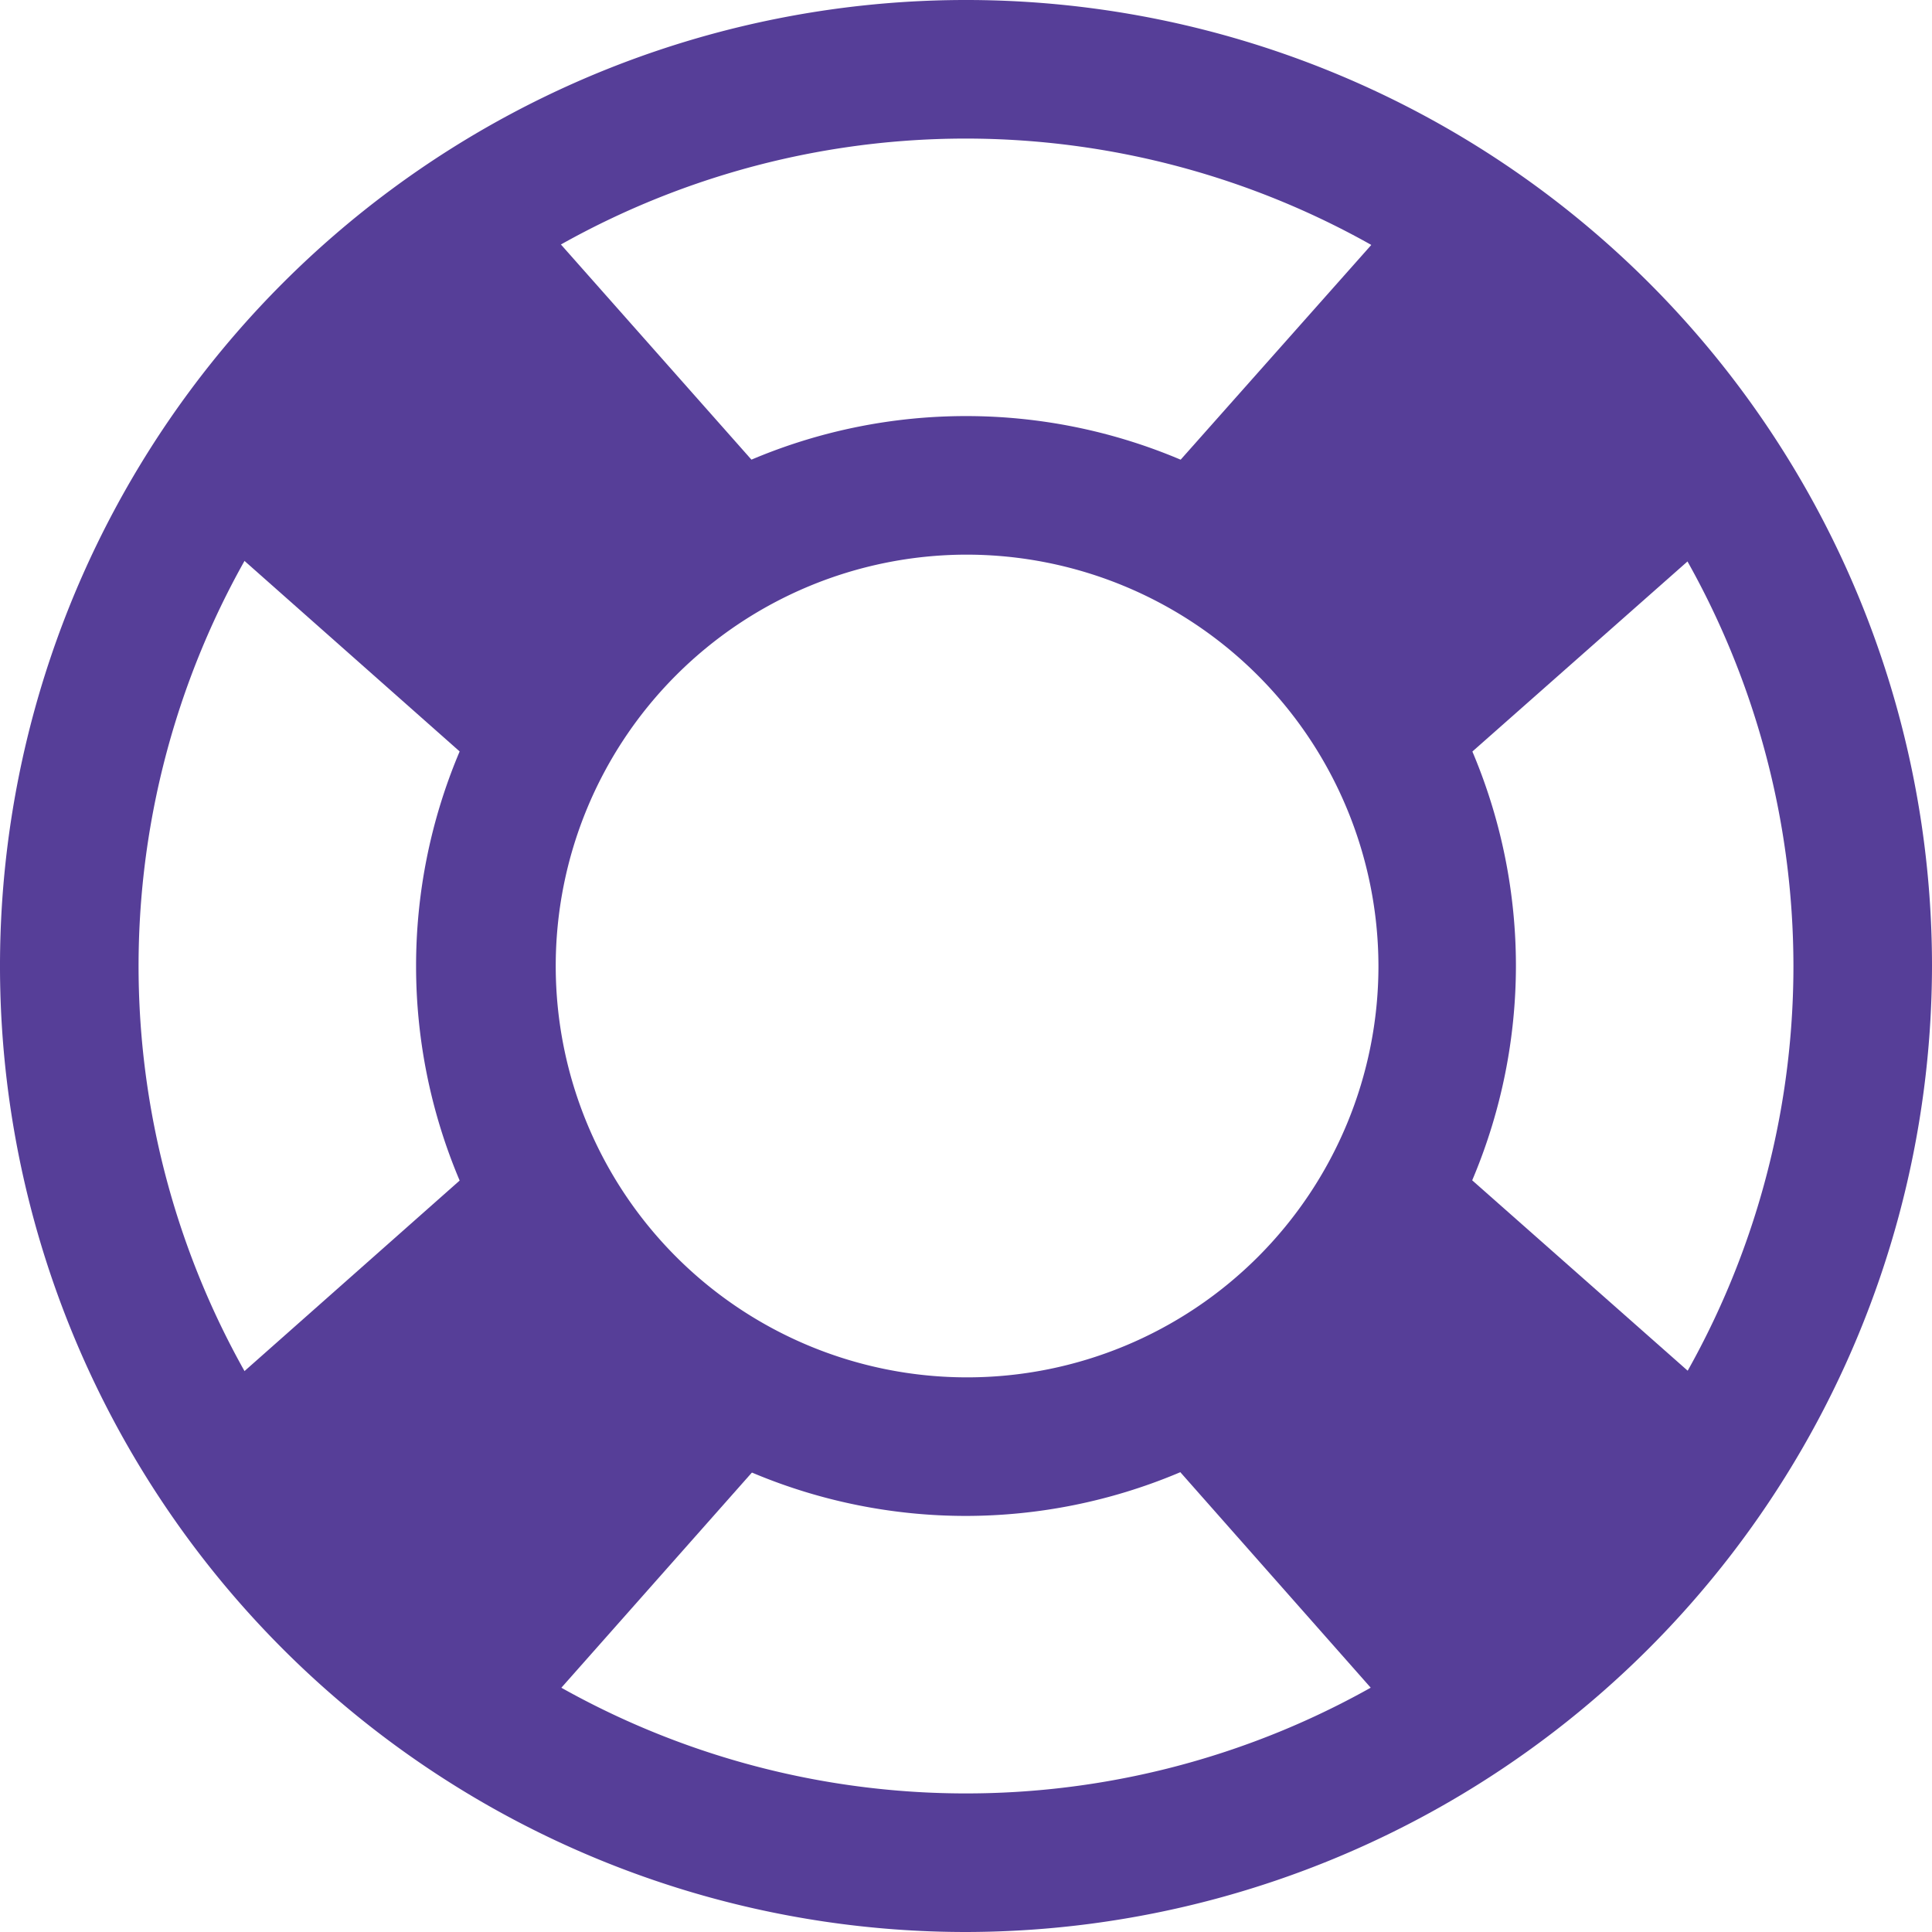
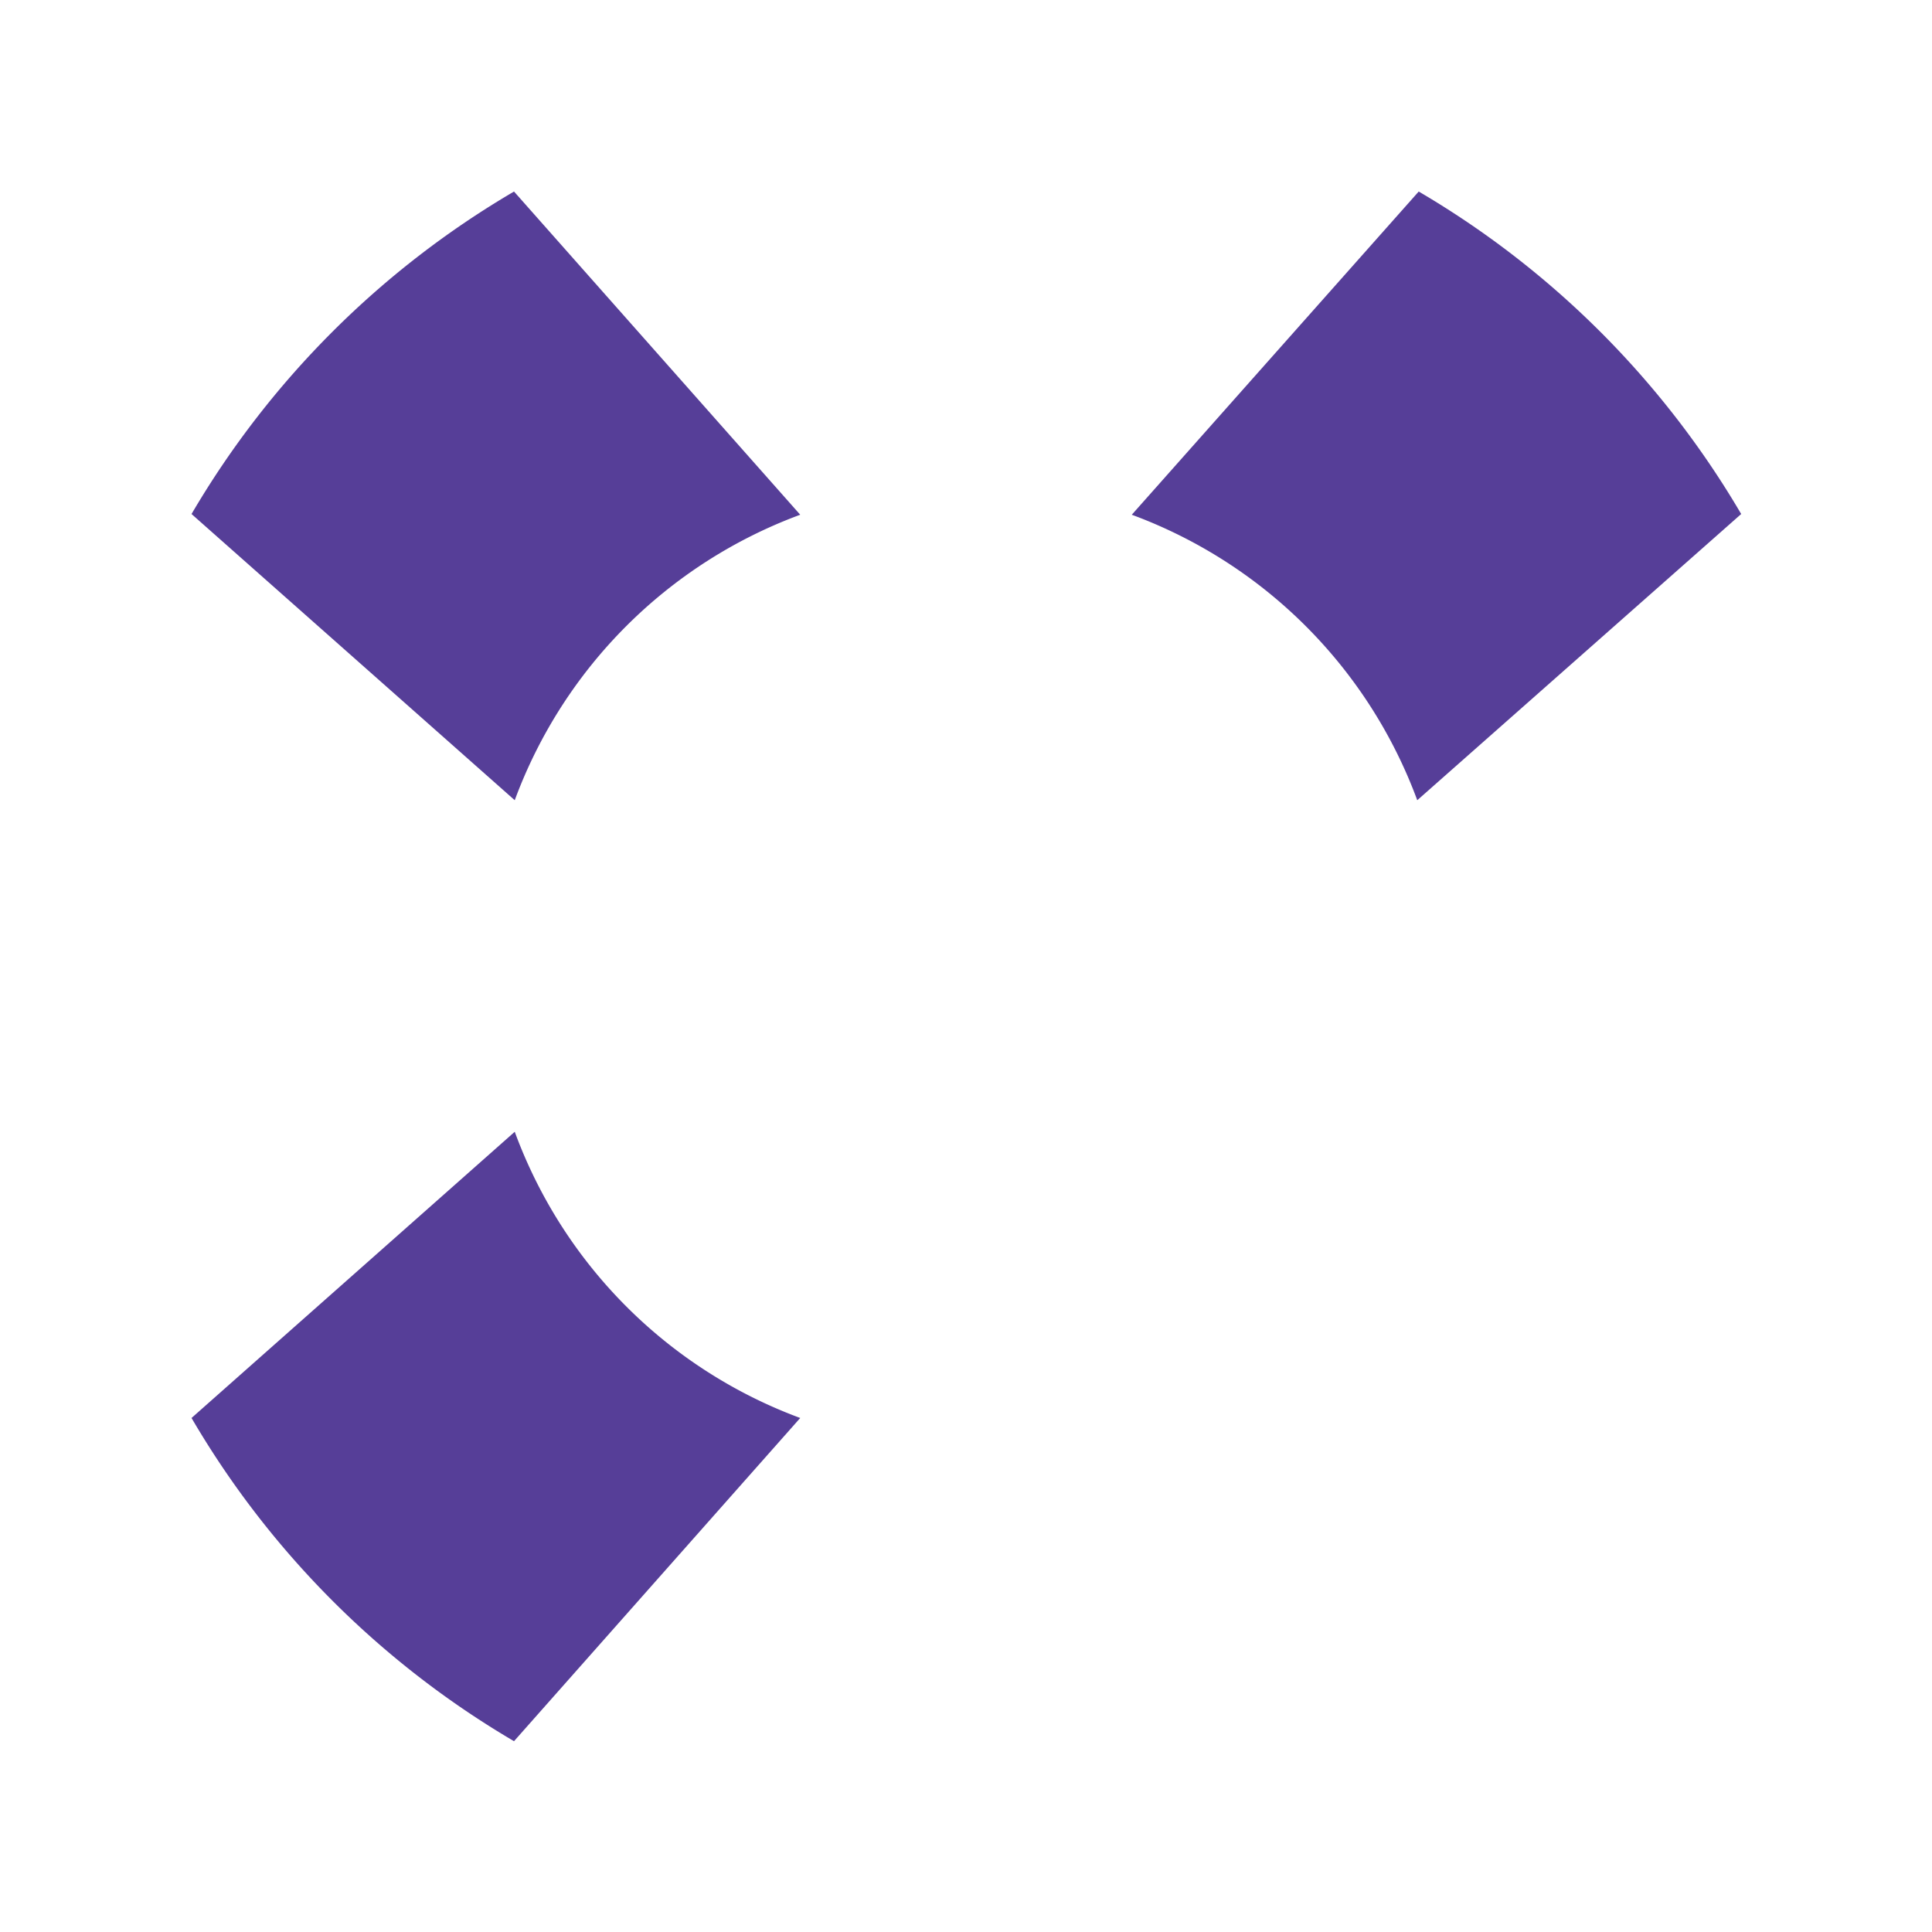
<svg xmlns="http://www.w3.org/2000/svg" viewBox="0 0 53.26 53.26">
  <defs>
    <style>.cls-1{fill:#563e98;}</style>
  </defs>
  <title>Support</title>
  <g id="Layer_2" data-name="Layer 2">
    <g id="Layer_1-2" data-name="Layer 1">
-       <path class="cls-1" d="M26.63,53.26A26.63,26.63,0,1,1,53.26,26.63,26.67,26.67,0,0,1,26.63,53.26Zm0-49.44A22.81,22.81,0,1,0,49.44,26.63,22.83,22.83,0,0,0,26.63,3.82Z" />
-       <path class="cls-1" d="M26.63,41.79A15.16,15.16,0,1,1,41.79,26.63,15.18,15.18,0,0,1,26.63,41.79Zm0-26.5A11.34,11.34,0,1,0,38,26.63,11.36,11.36,0,0,0,26.63,15.29Z" />
      <path class="cls-1" d="M39.07,22.06,48,14.17a24.91,24.91,0,0,0-8.89-8.89L31.2,14.19A13.3,13.3,0,0,1,39.07,22.06Z" />
-       <path class="cls-1" d="M22.06,14.19,14.17,5.28a24.91,24.91,0,0,0-8.89,8.89l8.91,7.89A13.3,13.3,0,0,1,22.06,14.19Z" />
-       <path class="cls-1" d="M31.2,39.07,39.09,48A24.91,24.91,0,0,0,48,39.09L39.07,31.2A13.3,13.3,0,0,1,31.2,39.07Z" />
+       <path class="cls-1" d="M22.06,14.19,14.17,5.28a24.91,24.91,0,0,0-8.89,8.89l8.91,7.89A13.3,13.3,0,0,1,22.06,14.19" />
      <path class="cls-1" d="M14.19,31.2,5.28,39.09A24.91,24.91,0,0,0,14.17,48l7.89-8.91A13.3,13.3,0,0,1,14.19,31.2Z" />
    </g>
  </g>
</svg>